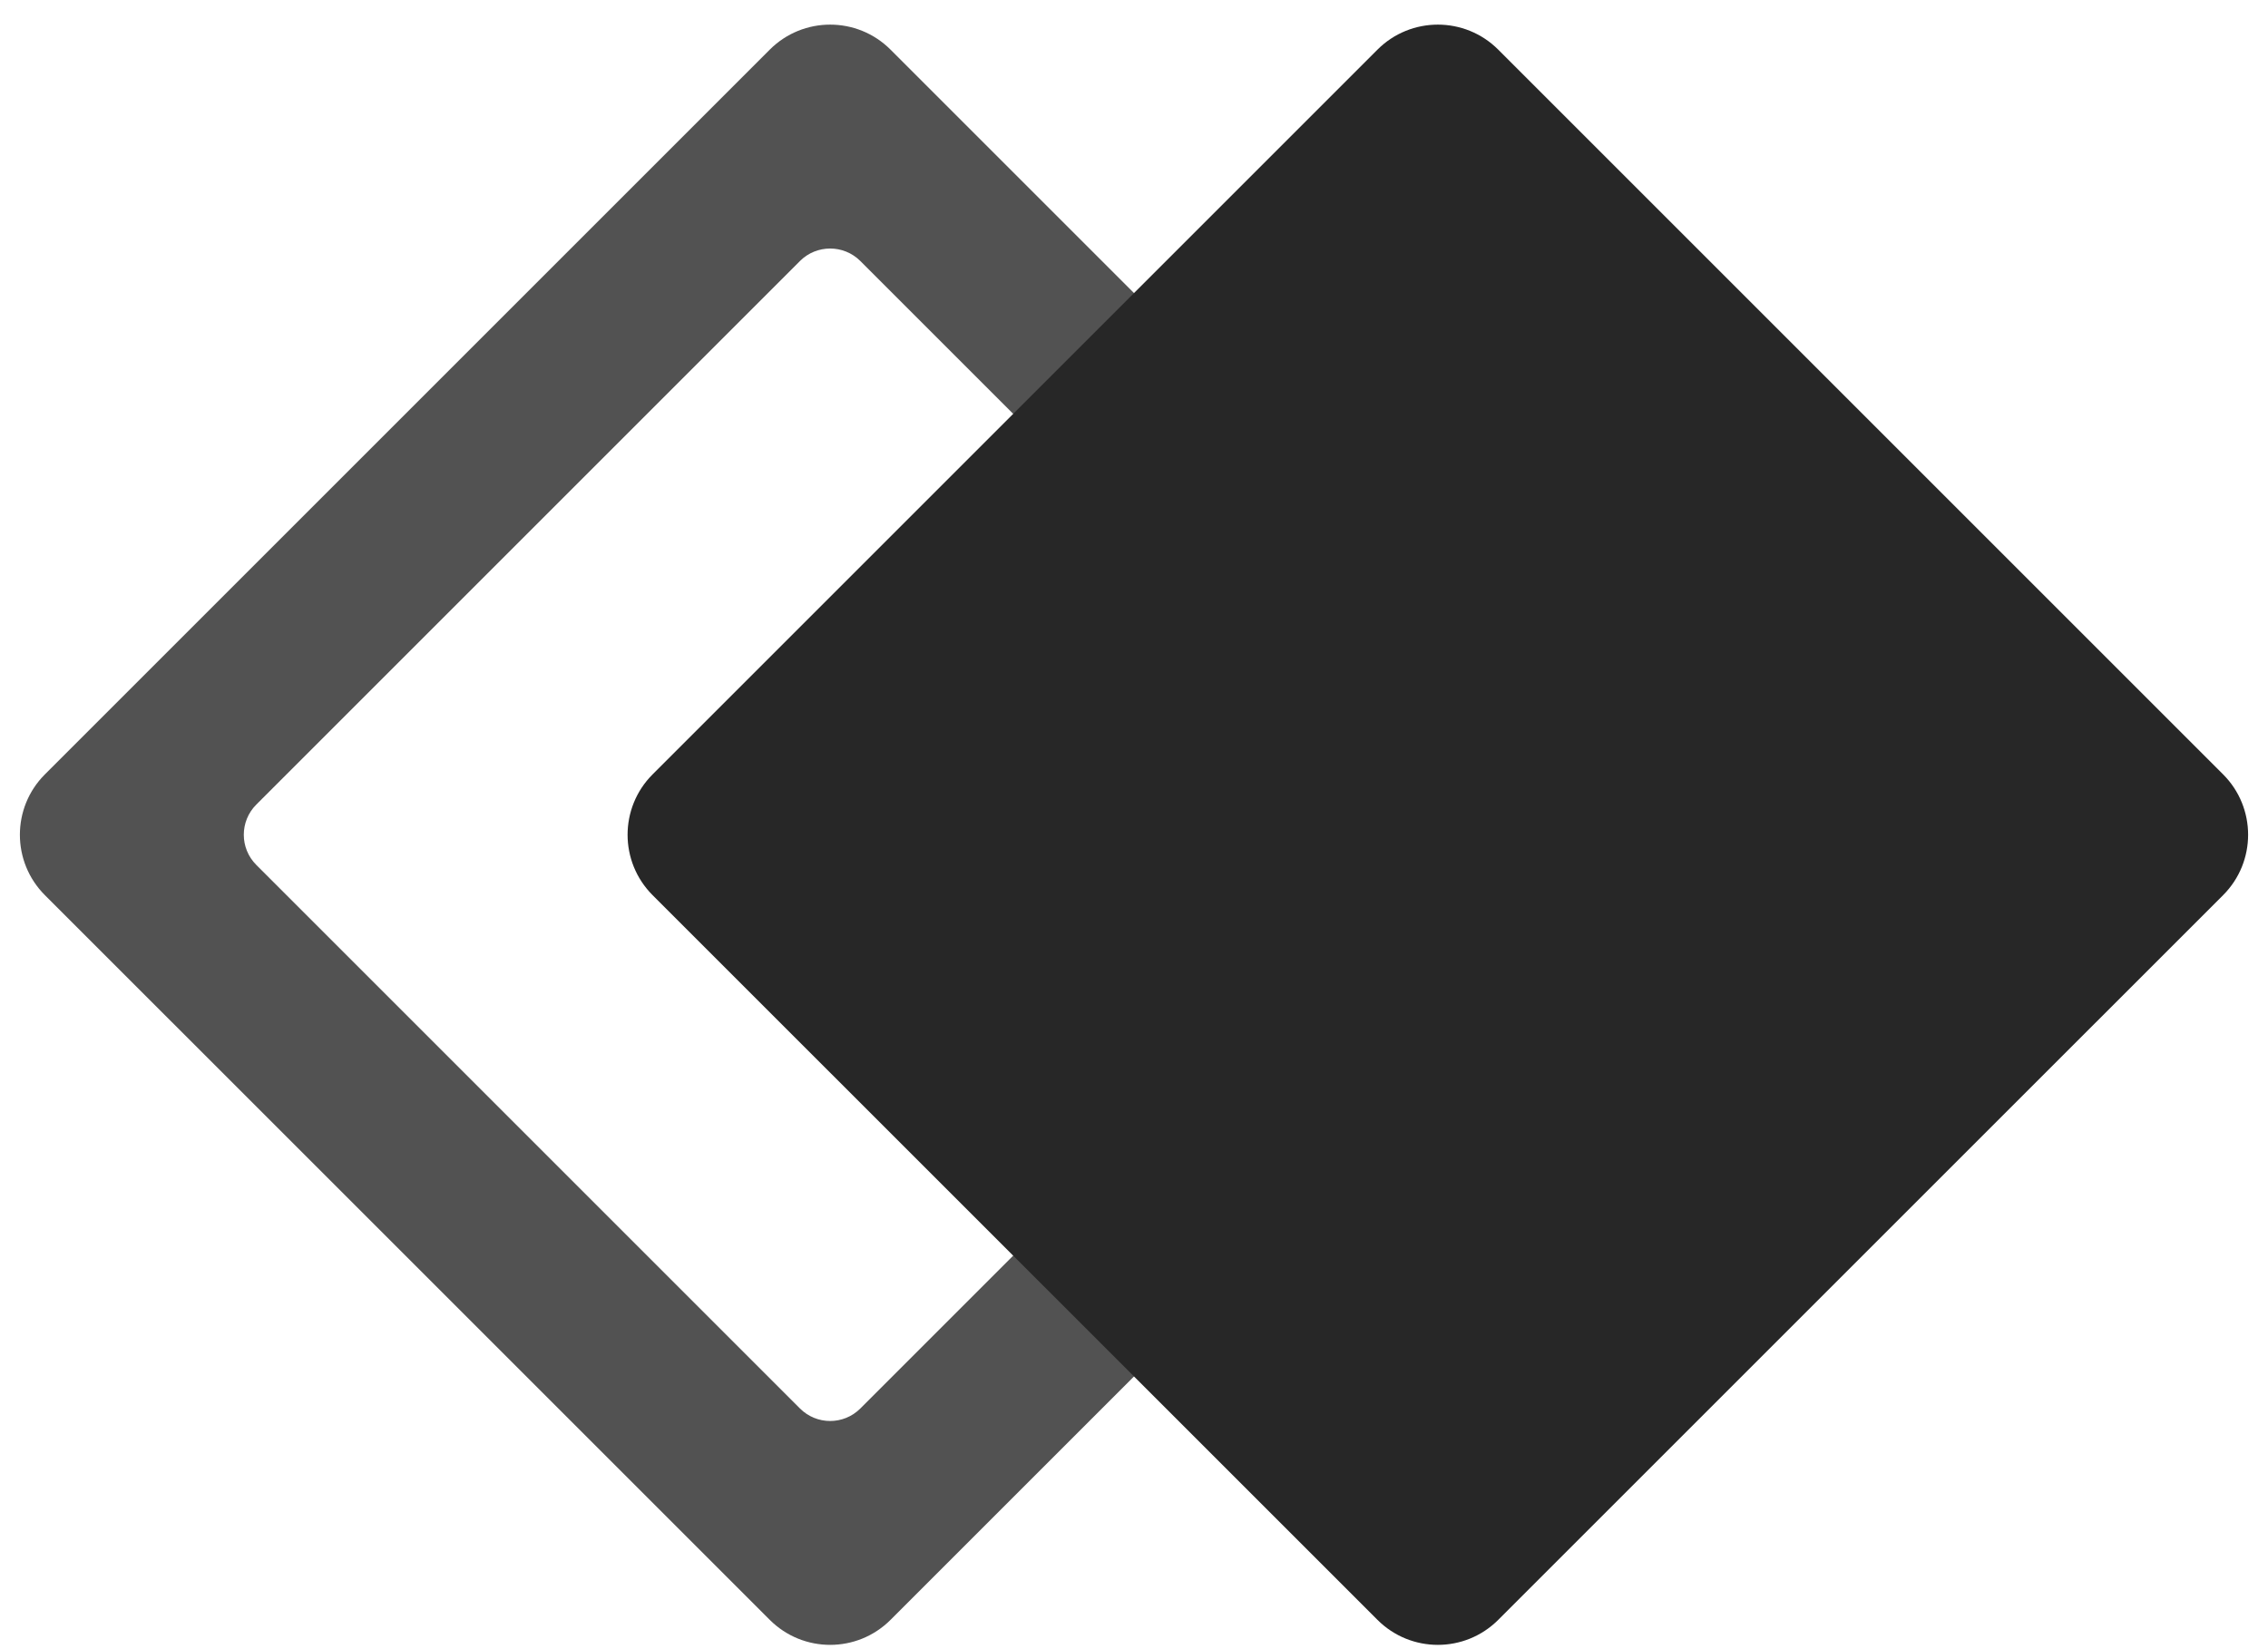
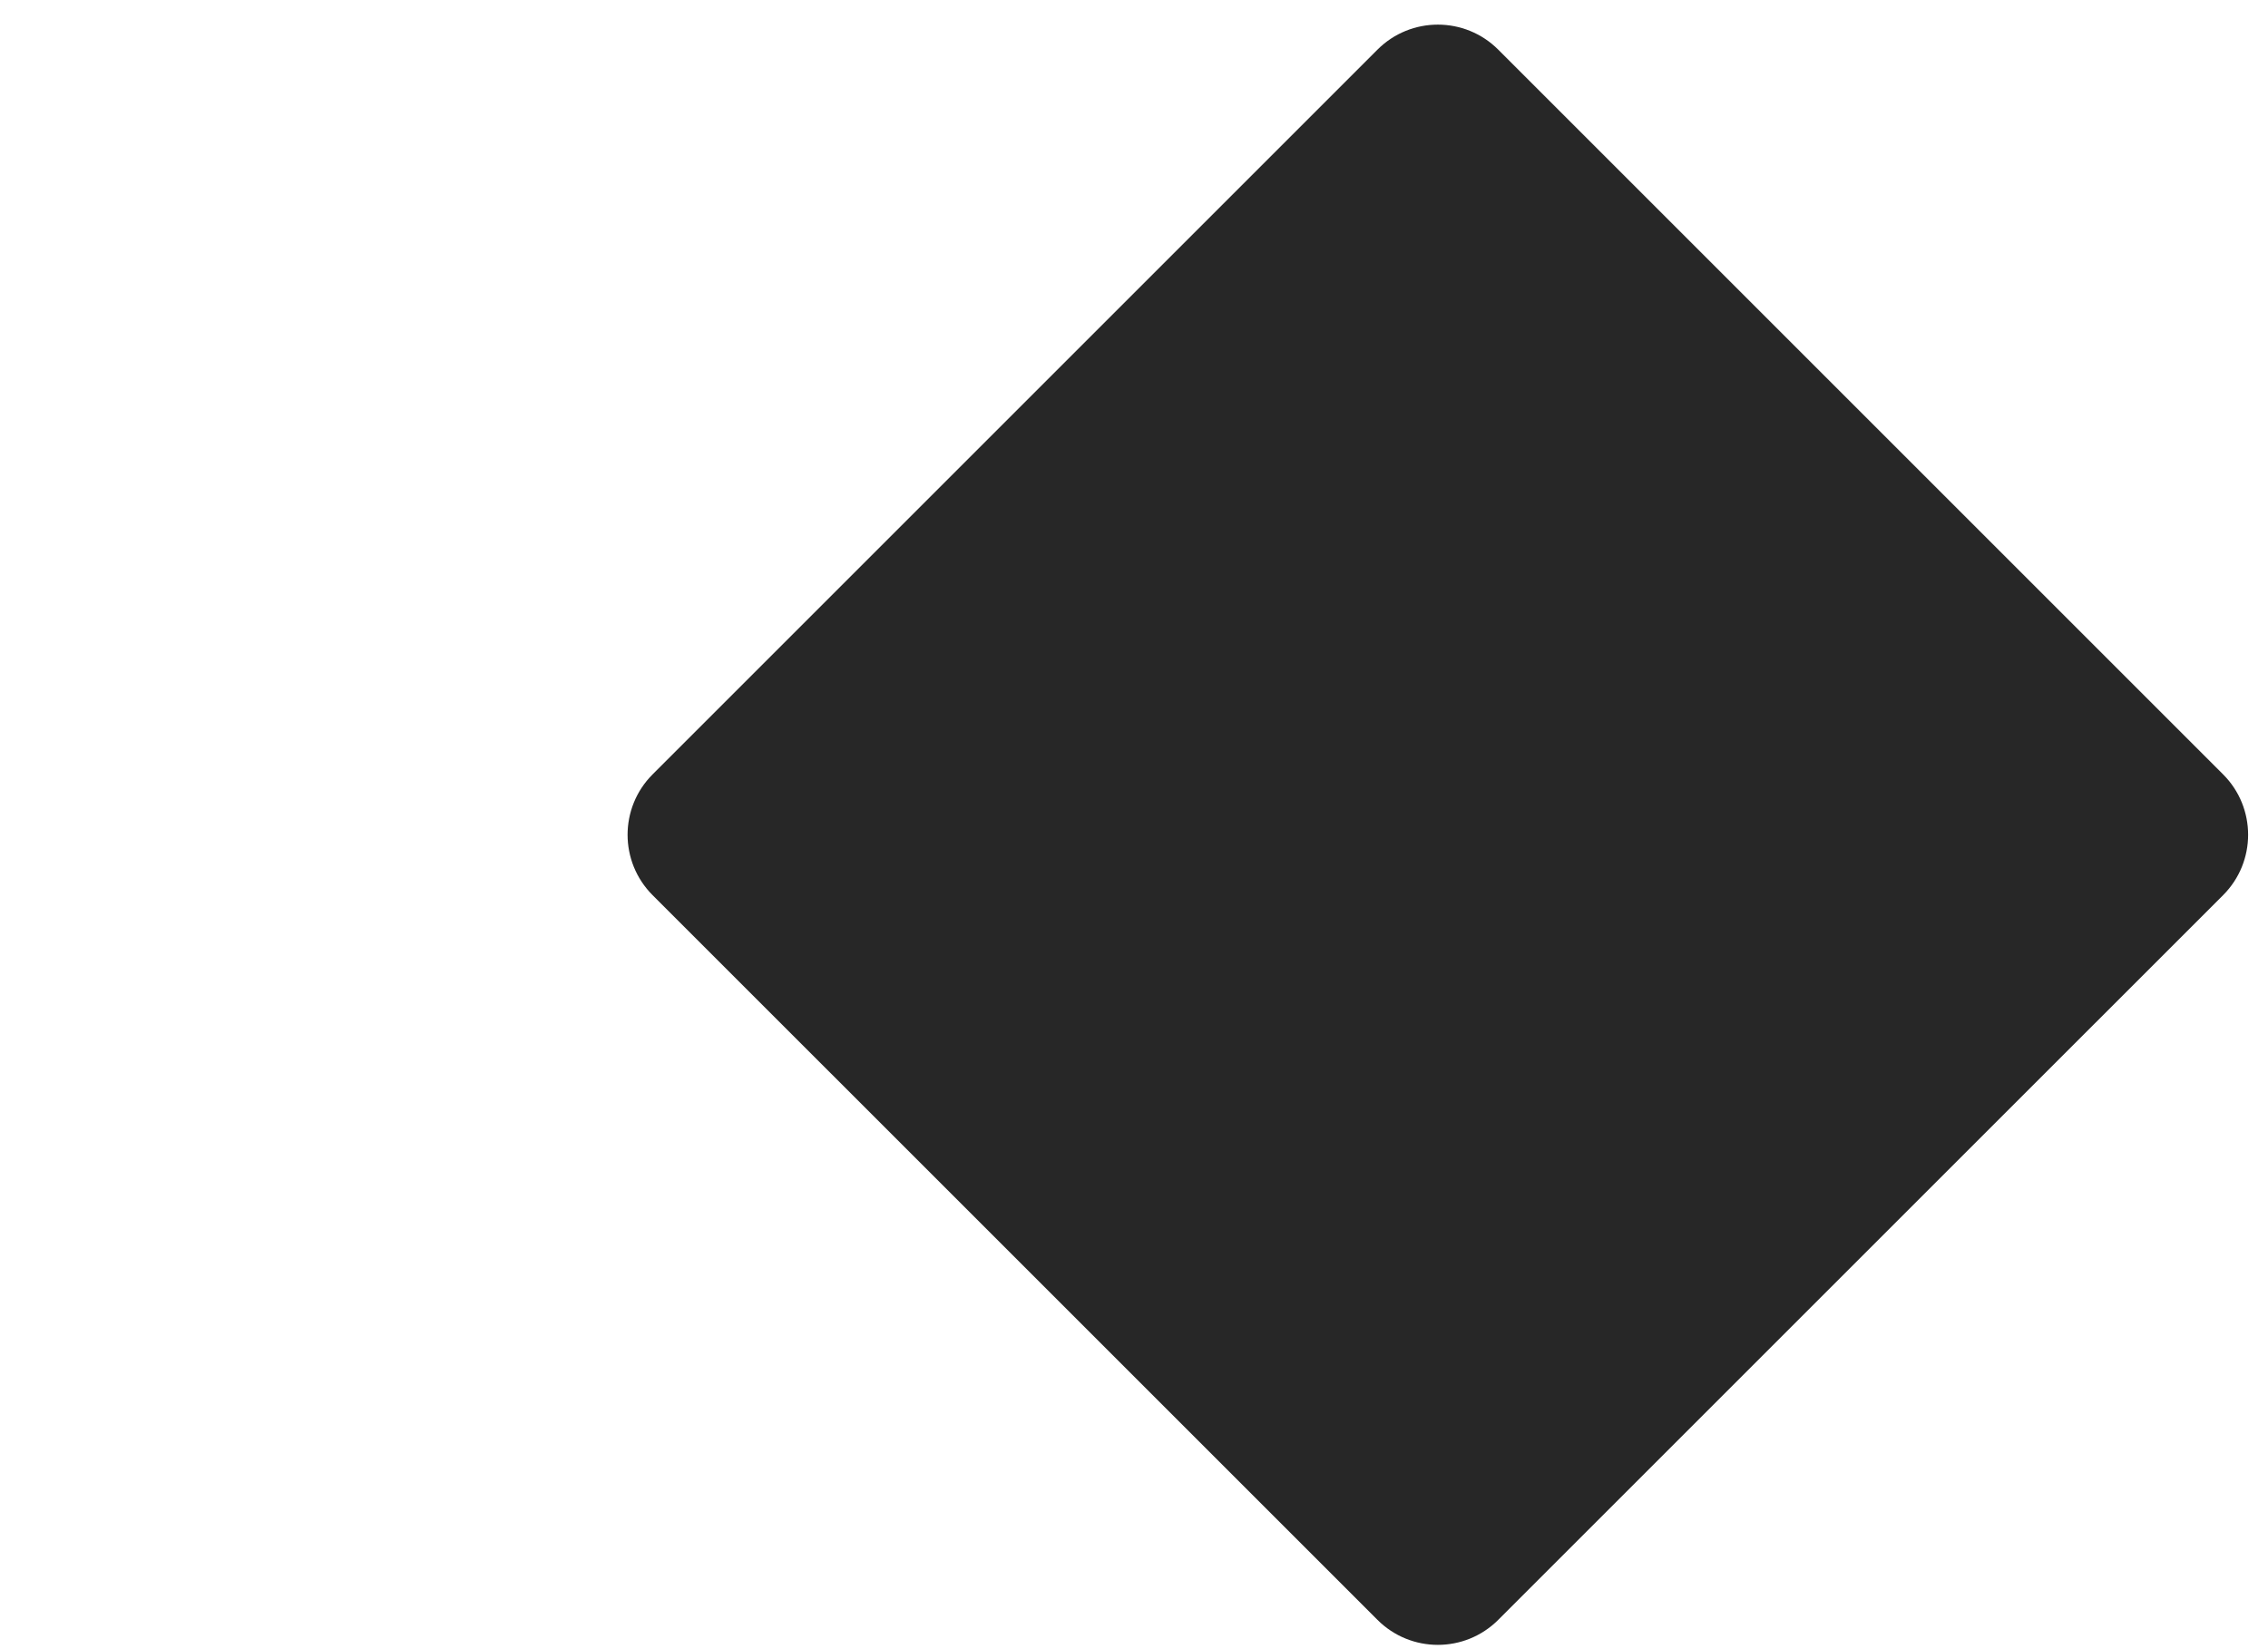
<svg xmlns="http://www.w3.org/2000/svg" width="55" height="40" viewBox="0 0 55 40" fill="none">
  <g id="63bbb06bcc33536b3fd1bc6e_Diamonds Symbol Grey 1" clip-path="url(#clip0_1241_1618)">
-     <path id="Vector" opacity="0.8" fill-rule="evenodd" clip-rule="evenodd" d="M20.864 6.331C20.459 5.927 19.804 5.927 19.399 6.331L6.216 19.514C5.811 19.919 5.811 20.575 6.216 20.979L19.399 34.162C19.804 34.567 20.459 34.567 20.864 34.162L34.047 20.979C34.452 20.575 34.452 19.919 34.047 19.514L20.864 6.331ZM21.596 1.204C20.787 0.395 19.476 0.395 18.667 1.204L1.089 18.782C0.28 19.591 0.28 20.903 1.089 21.712L18.667 39.289C19.476 40.098 20.787 40.098 21.596 39.289L39.174 21.712C39.983 20.903 39.983 19.591 39.174 18.782L21.596 1.204Z" fill="#272727" />
    <g id="Mask group">
      <mask id="mask0_1241_1618" style="mask-type:alpha" maskUnits="userSpaceOnUse" x="0" y="0" width="40" height="40">
        <g id="Group">
-           <path id="Vector_2" fill-rule="evenodd" clip-rule="evenodd" d="M20.864 6.331C20.459 5.927 19.804 5.927 19.399 6.331L6.216 19.514C5.811 19.919 5.811 20.575 6.216 20.979L19.399 34.162C19.804 34.567 20.459 34.567 20.864 34.162L34.047 20.979C34.452 20.575 34.452 19.919 34.047 19.514L20.864 6.331ZM21.596 1.204C20.787 0.395 19.476 0.395 18.667 1.204L1.089 18.782C0.28 19.591 0.28 20.903 1.089 21.712L18.667 39.289C19.476 40.098 20.787 40.098 21.596 39.289L39.174 21.712C39.983 20.903 39.983 19.591 39.174 18.782L21.596 1.204Z" fill="white" />
-         </g>
+           </g>
      </mask>
      <g mask="url(#mask0_1241_1618)">
        <g id="Group_2">
          <g id="Group_3" filter="url(#filter0_d_1241_1618)">
-             <path id="Vector_3" d="M33.404 1.204C34.213 0.395 35.524 0.395 36.333 1.204L53.911 18.782C54.72 19.591 54.72 20.903 53.911 21.712L36.333 39.289C35.524 40.098 34.213 40.098 33.404 39.289L15.826 21.712C15.017 20.903 15.017 19.591 15.826 18.782L33.404 1.204Z" fill="white" fill-opacity="0.01" />
-           </g>
+             </g>
        </g>
      </g>
    </g>
    <path id="Vector_4" d="M33.404 1.204C34.213 0.395 35.524 0.395 36.333 1.204L53.911 18.782C54.72 19.591 54.72 20.903 53.911 21.712L36.333 39.289C35.524 40.098 34.213 40.098 33.404 39.289L15.826 21.712C15.017 20.903 15.017 19.591 15.826 18.782L33.404 1.204Z" fill="#272727" />
  </g>
  <defs>
    <filter id="filter0_d_1241_1618" x="12.219" y="-2.402" width="45.298" height="45.298" filterUnits="userSpaceOnUse" color-interpolation-filters="sRGB">
      <feFlood flood-opacity="0" result="BackgroundImageFix" />
      <feColorMatrix in="SourceAlpha" type="matrix" values="0 0 0 0 0 0 0 0 0 0 0 0 0 0 0 0 0 0 127 0" result="hardAlpha" />
      <feOffset />
      <feGaussianBlur stdDeviation="1.5" />
      <feColorMatrix type="matrix" values="0 0 0 0 0 0 0 0 0 0 0 0 0 0 0 0 0 0 0.6 0" />
      <feBlend mode="normal" in2="BackgroundImageFix" result="effect1_dropShadow_1241_1618" />
      <feBlend mode="normal" in="SourceGraphic" in2="effect1_dropShadow_1241_1618" result="shape" />
    </filter>
    <clipPath id="clip0_1241_1618">
      <rect width="54.035" height="40" fill="white" transform="translate(0.482)" />
    </clipPath>
  </defs>
</svg>